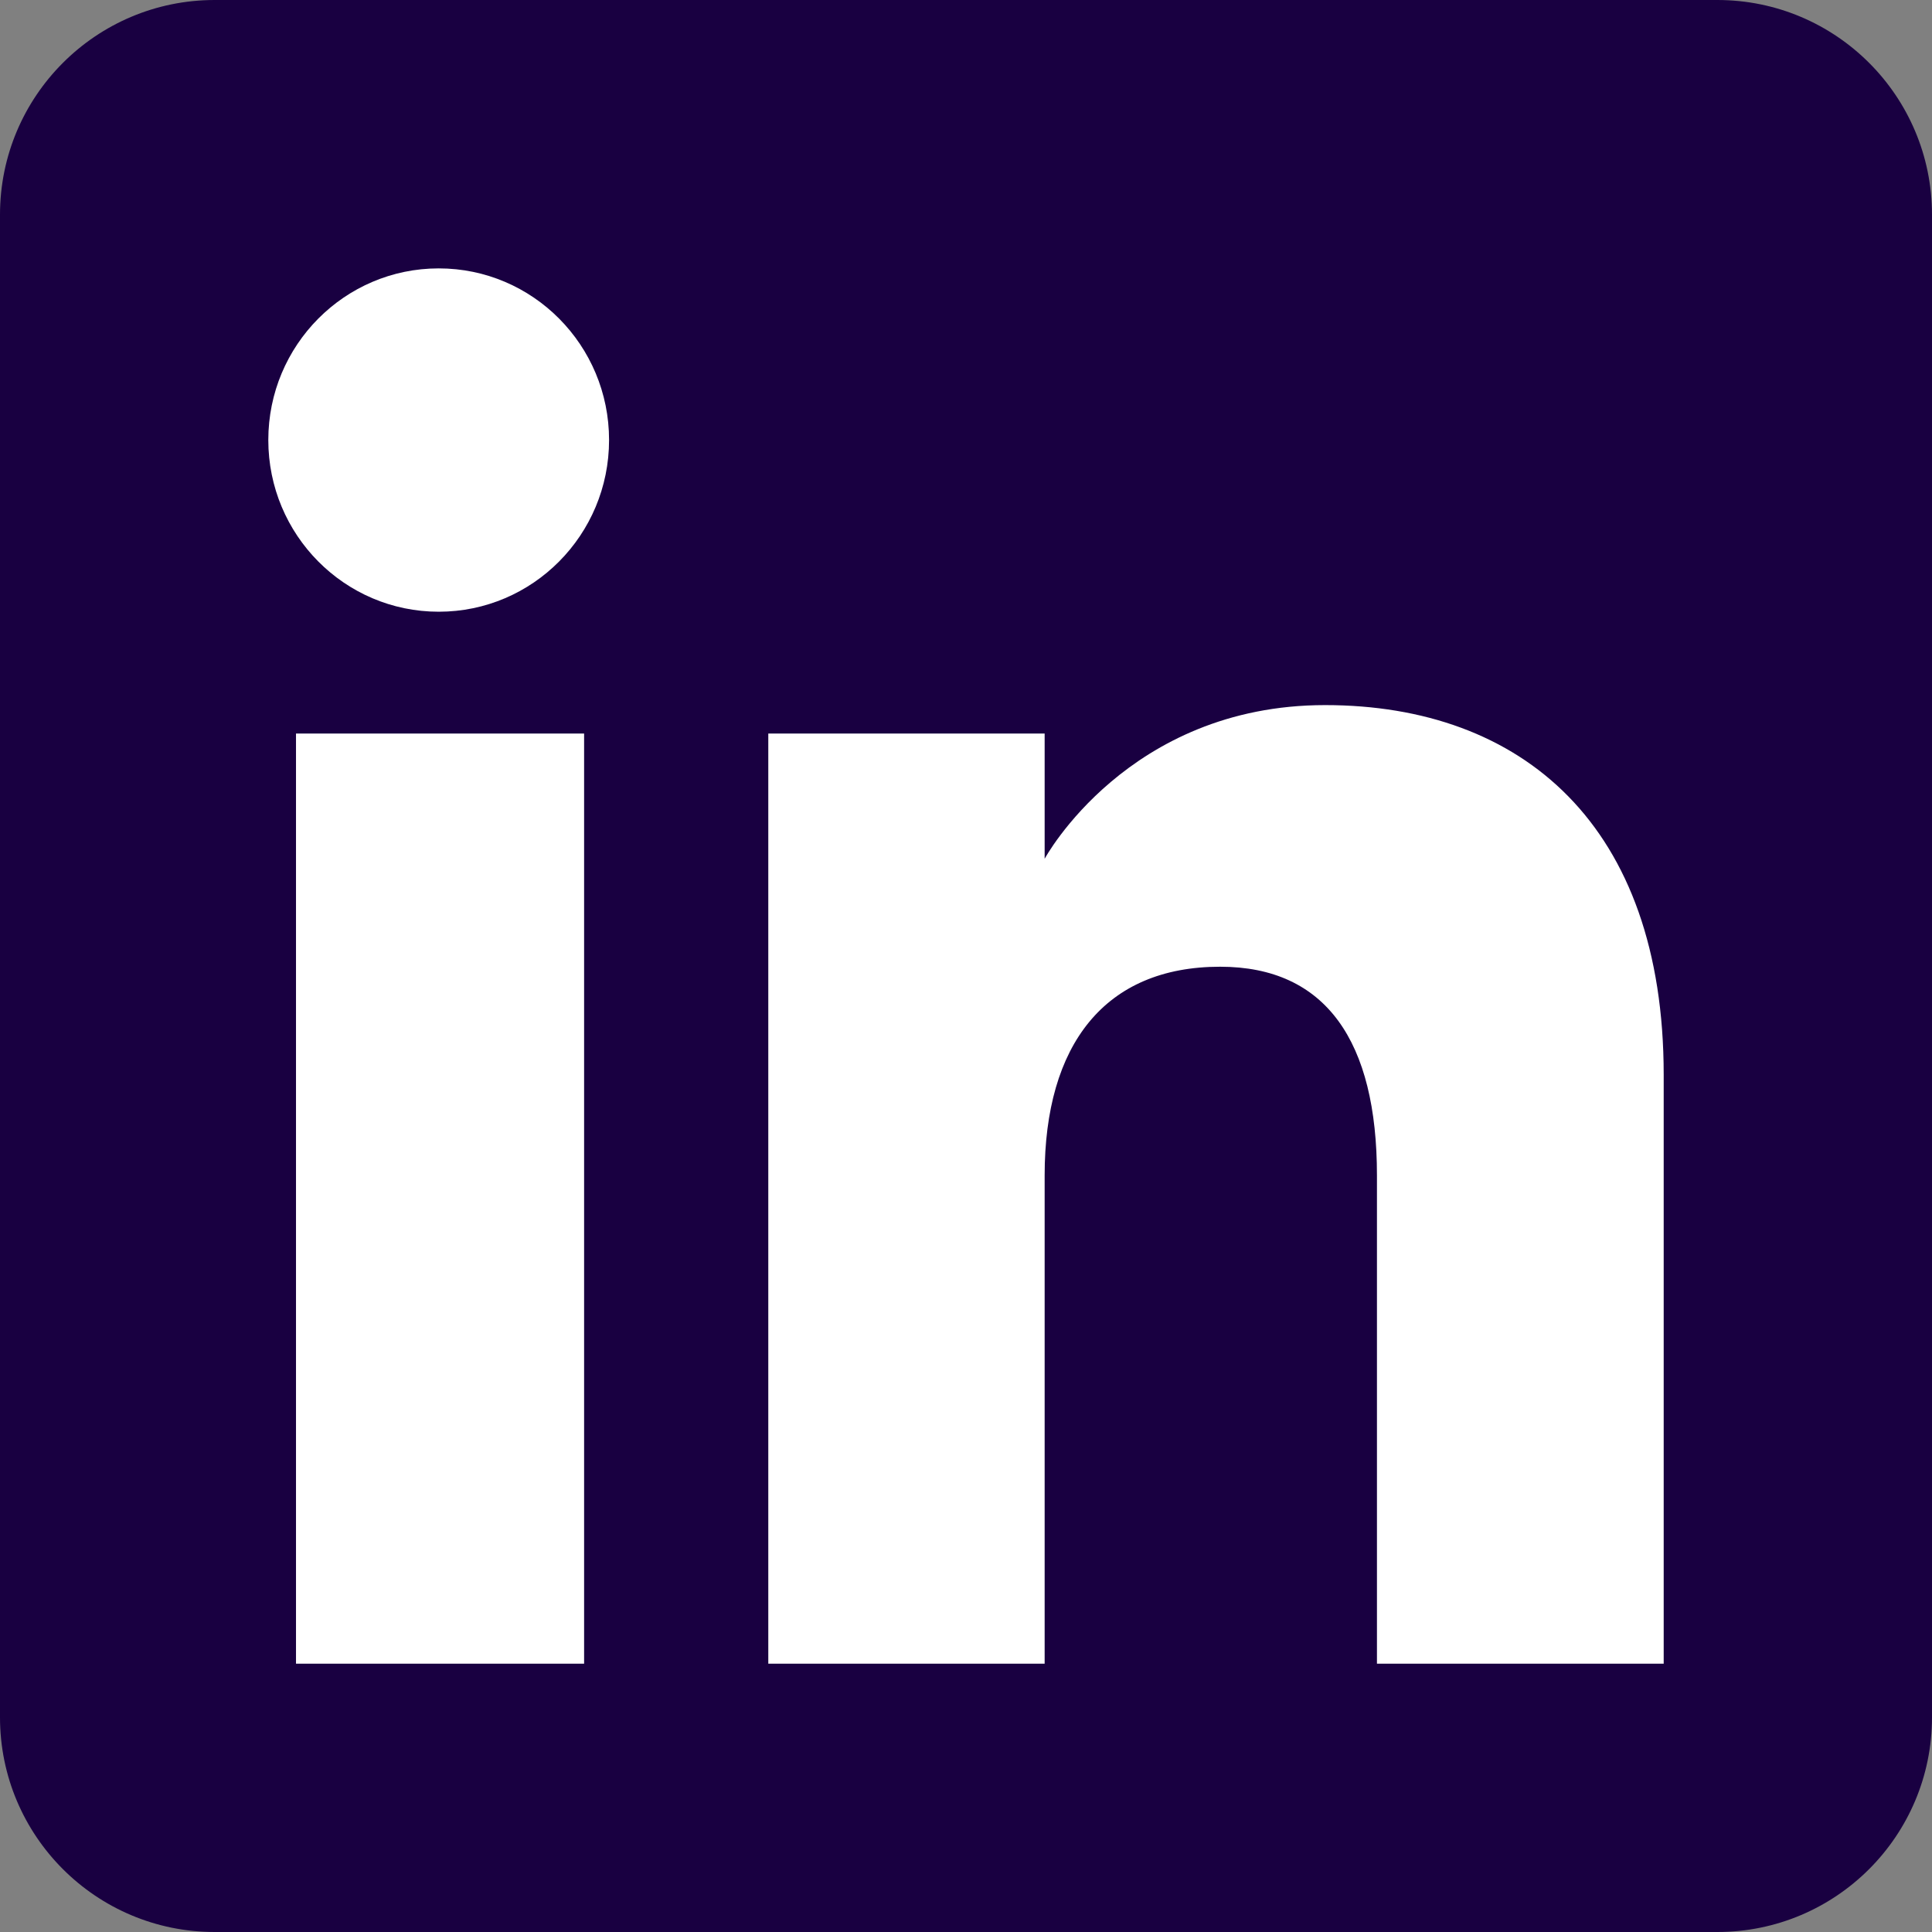
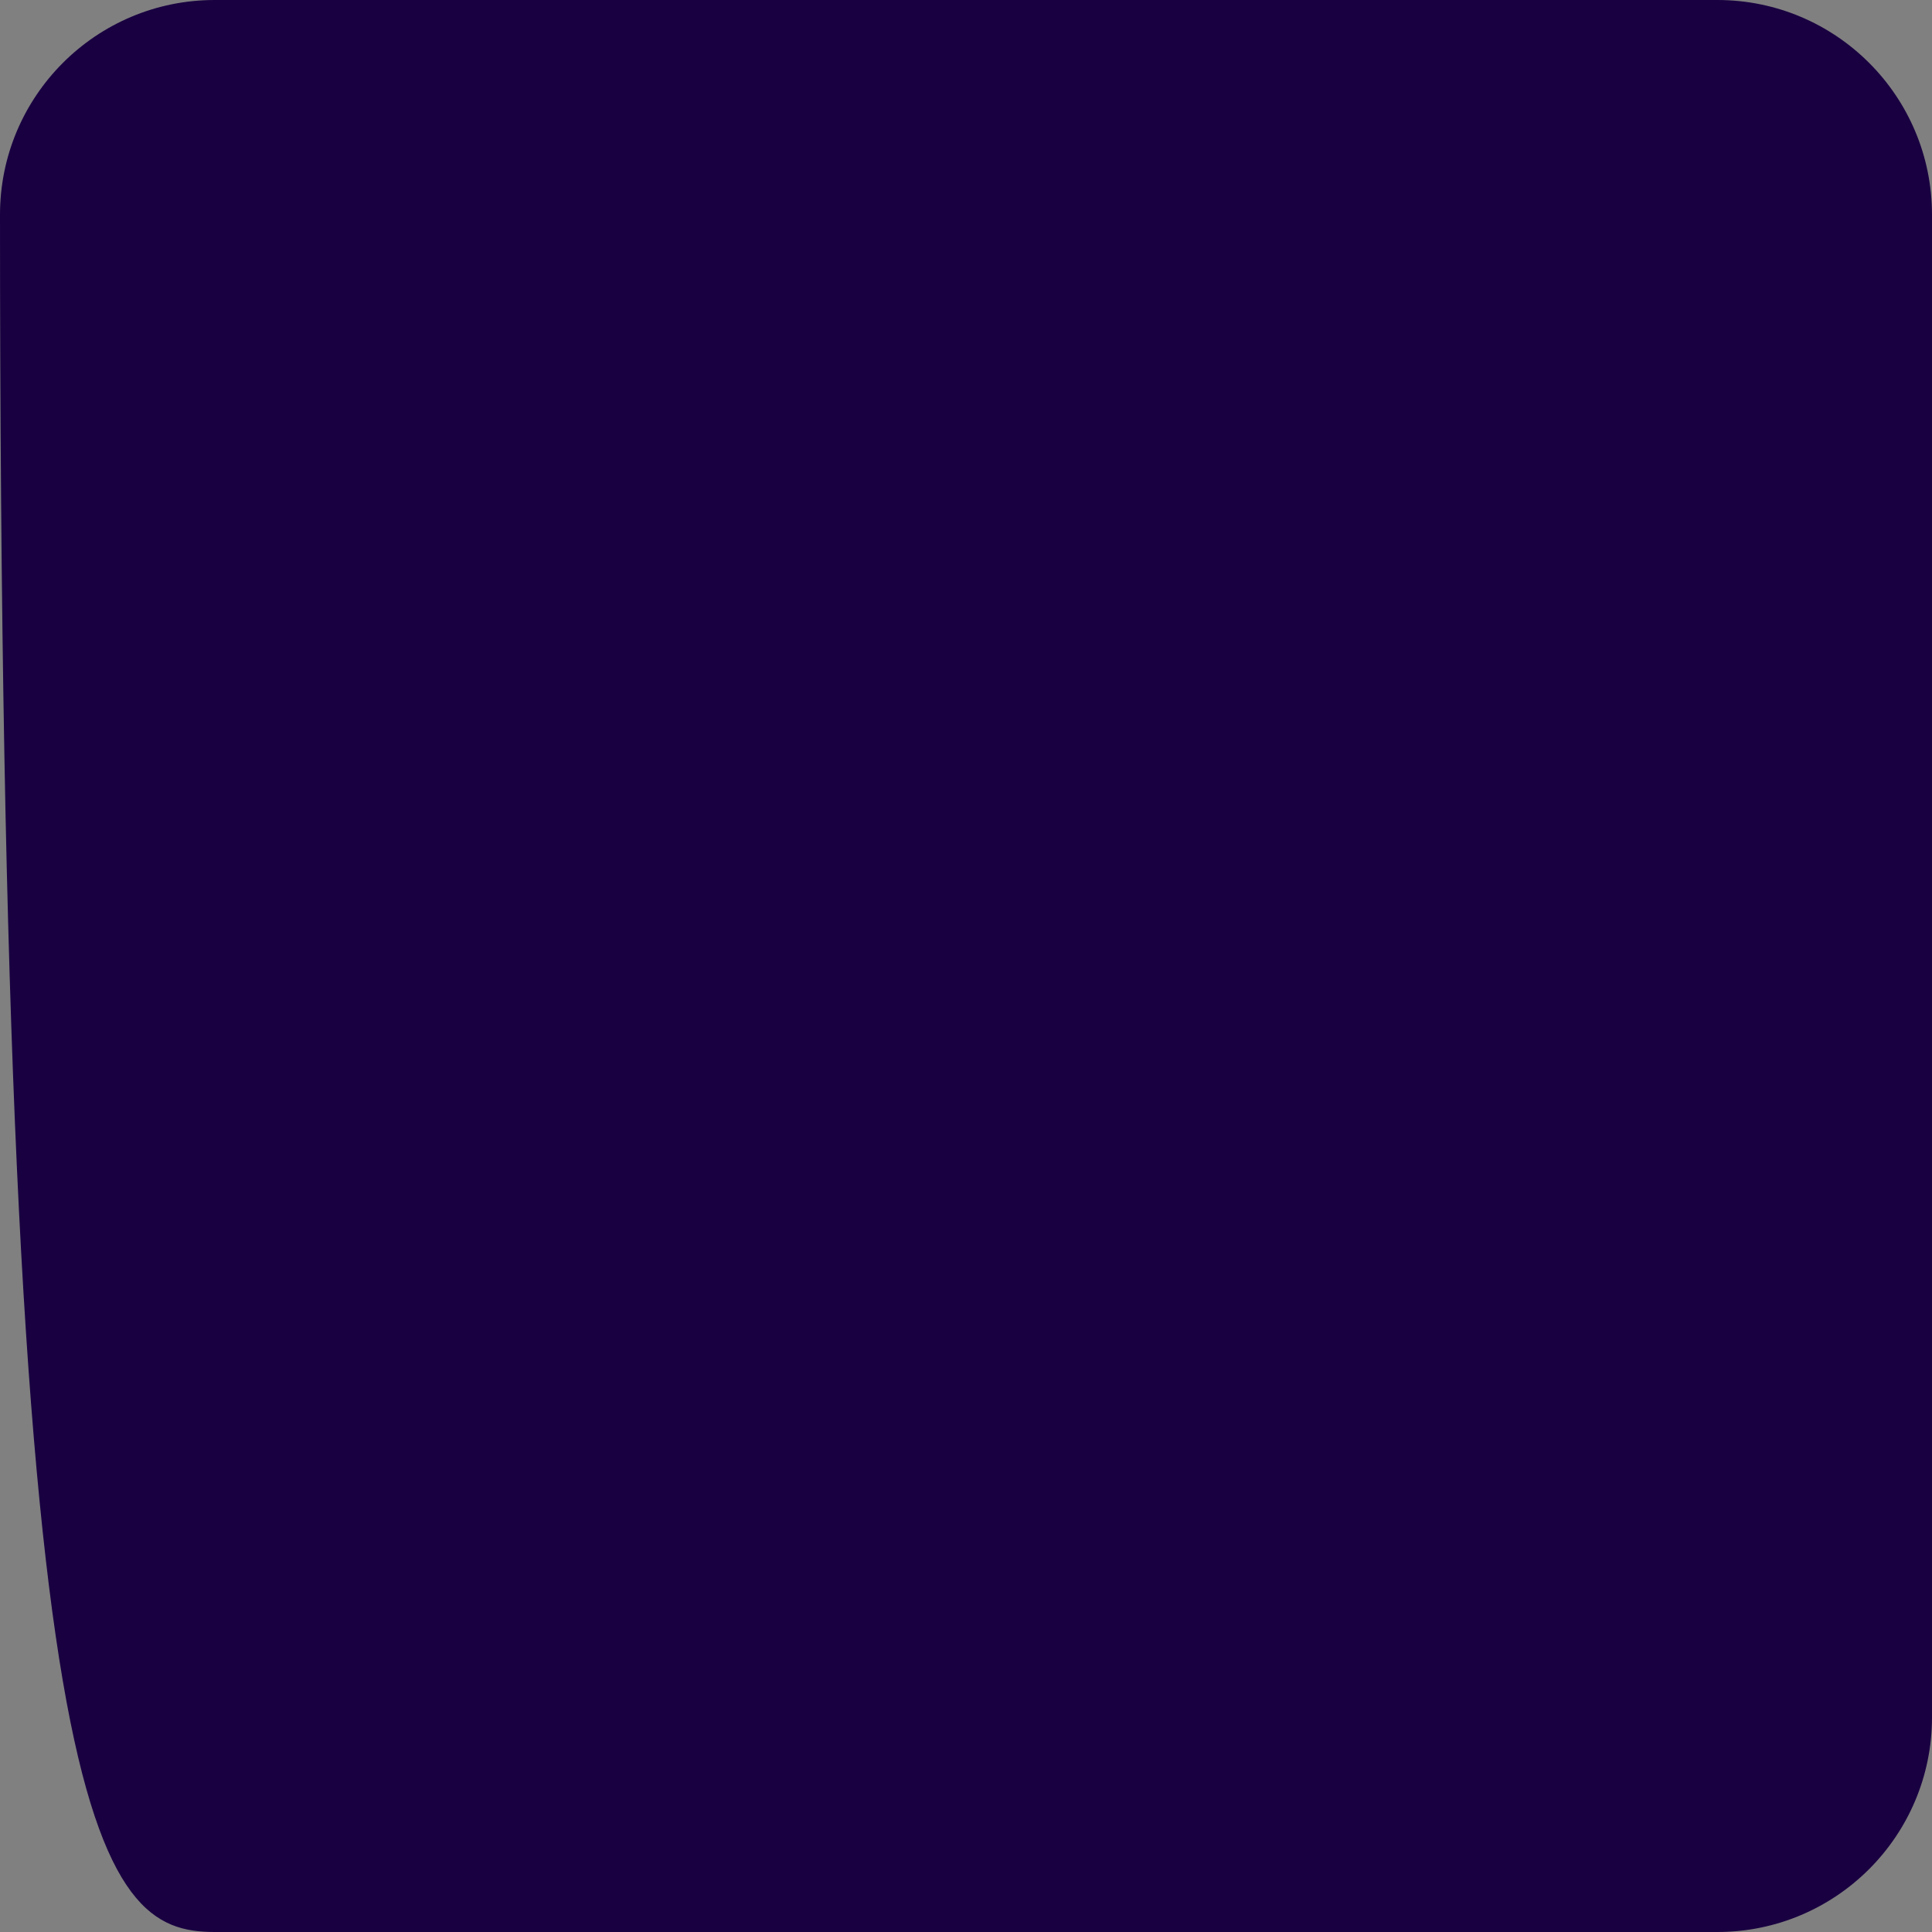
<svg xmlns="http://www.w3.org/2000/svg" width="24" height="24" viewBox="0 0 24 24" fill="none">
  <rect x="0" y="0" width="24" height="24" fill="#808080" stroke="none" />
-   <path fill-rule="evenodd" clip-rule="evenodd" d="M2.667 24H21.333C22.806 24 24 22.806 24 21.333V2.667C24 1.194 22.806 0 21.333 0H2.667C1.194 0 0 1.194 0 2.667V21.333C0 22.806 1.194 24 2.667 24Z" fill="#190041" />
-   <path fill-rule="evenodd" clip-rule="evenodd" d="M20.667 20.667H17.105V14.601C17.105 12.938 16.473 12.009 15.157 12.009C13.725 12.009 12.977 12.976 12.977 14.601V20.667H9.544V9.112H12.977V10.668C12.977 10.668 14.009 8.759 16.461 8.759C18.912 8.759 20.667 10.255 20.667 13.351V20.667ZM5.45 7.599C4.281 7.599 3.333 6.644 3.333 5.466C3.333 4.289 4.281 3.334 5.45 3.334C6.619 3.334 7.566 4.289 7.566 5.466C7.566 6.644 6.619 7.599 5.45 7.599ZM3.677 20.667H7.256V9.112H3.677V20.667Z" fill="white" />
+   <path fill-rule="evenodd" clip-rule="evenodd" d="M2.667 24H21.333C22.806 24 24 22.806 24 21.333V2.667C24 1.194 22.806 0 21.333 0H2.667C1.194 0 0 1.194 0 2.667C0 22.806 1.194 24 2.667 24Z" fill="#190041" />
</svg>